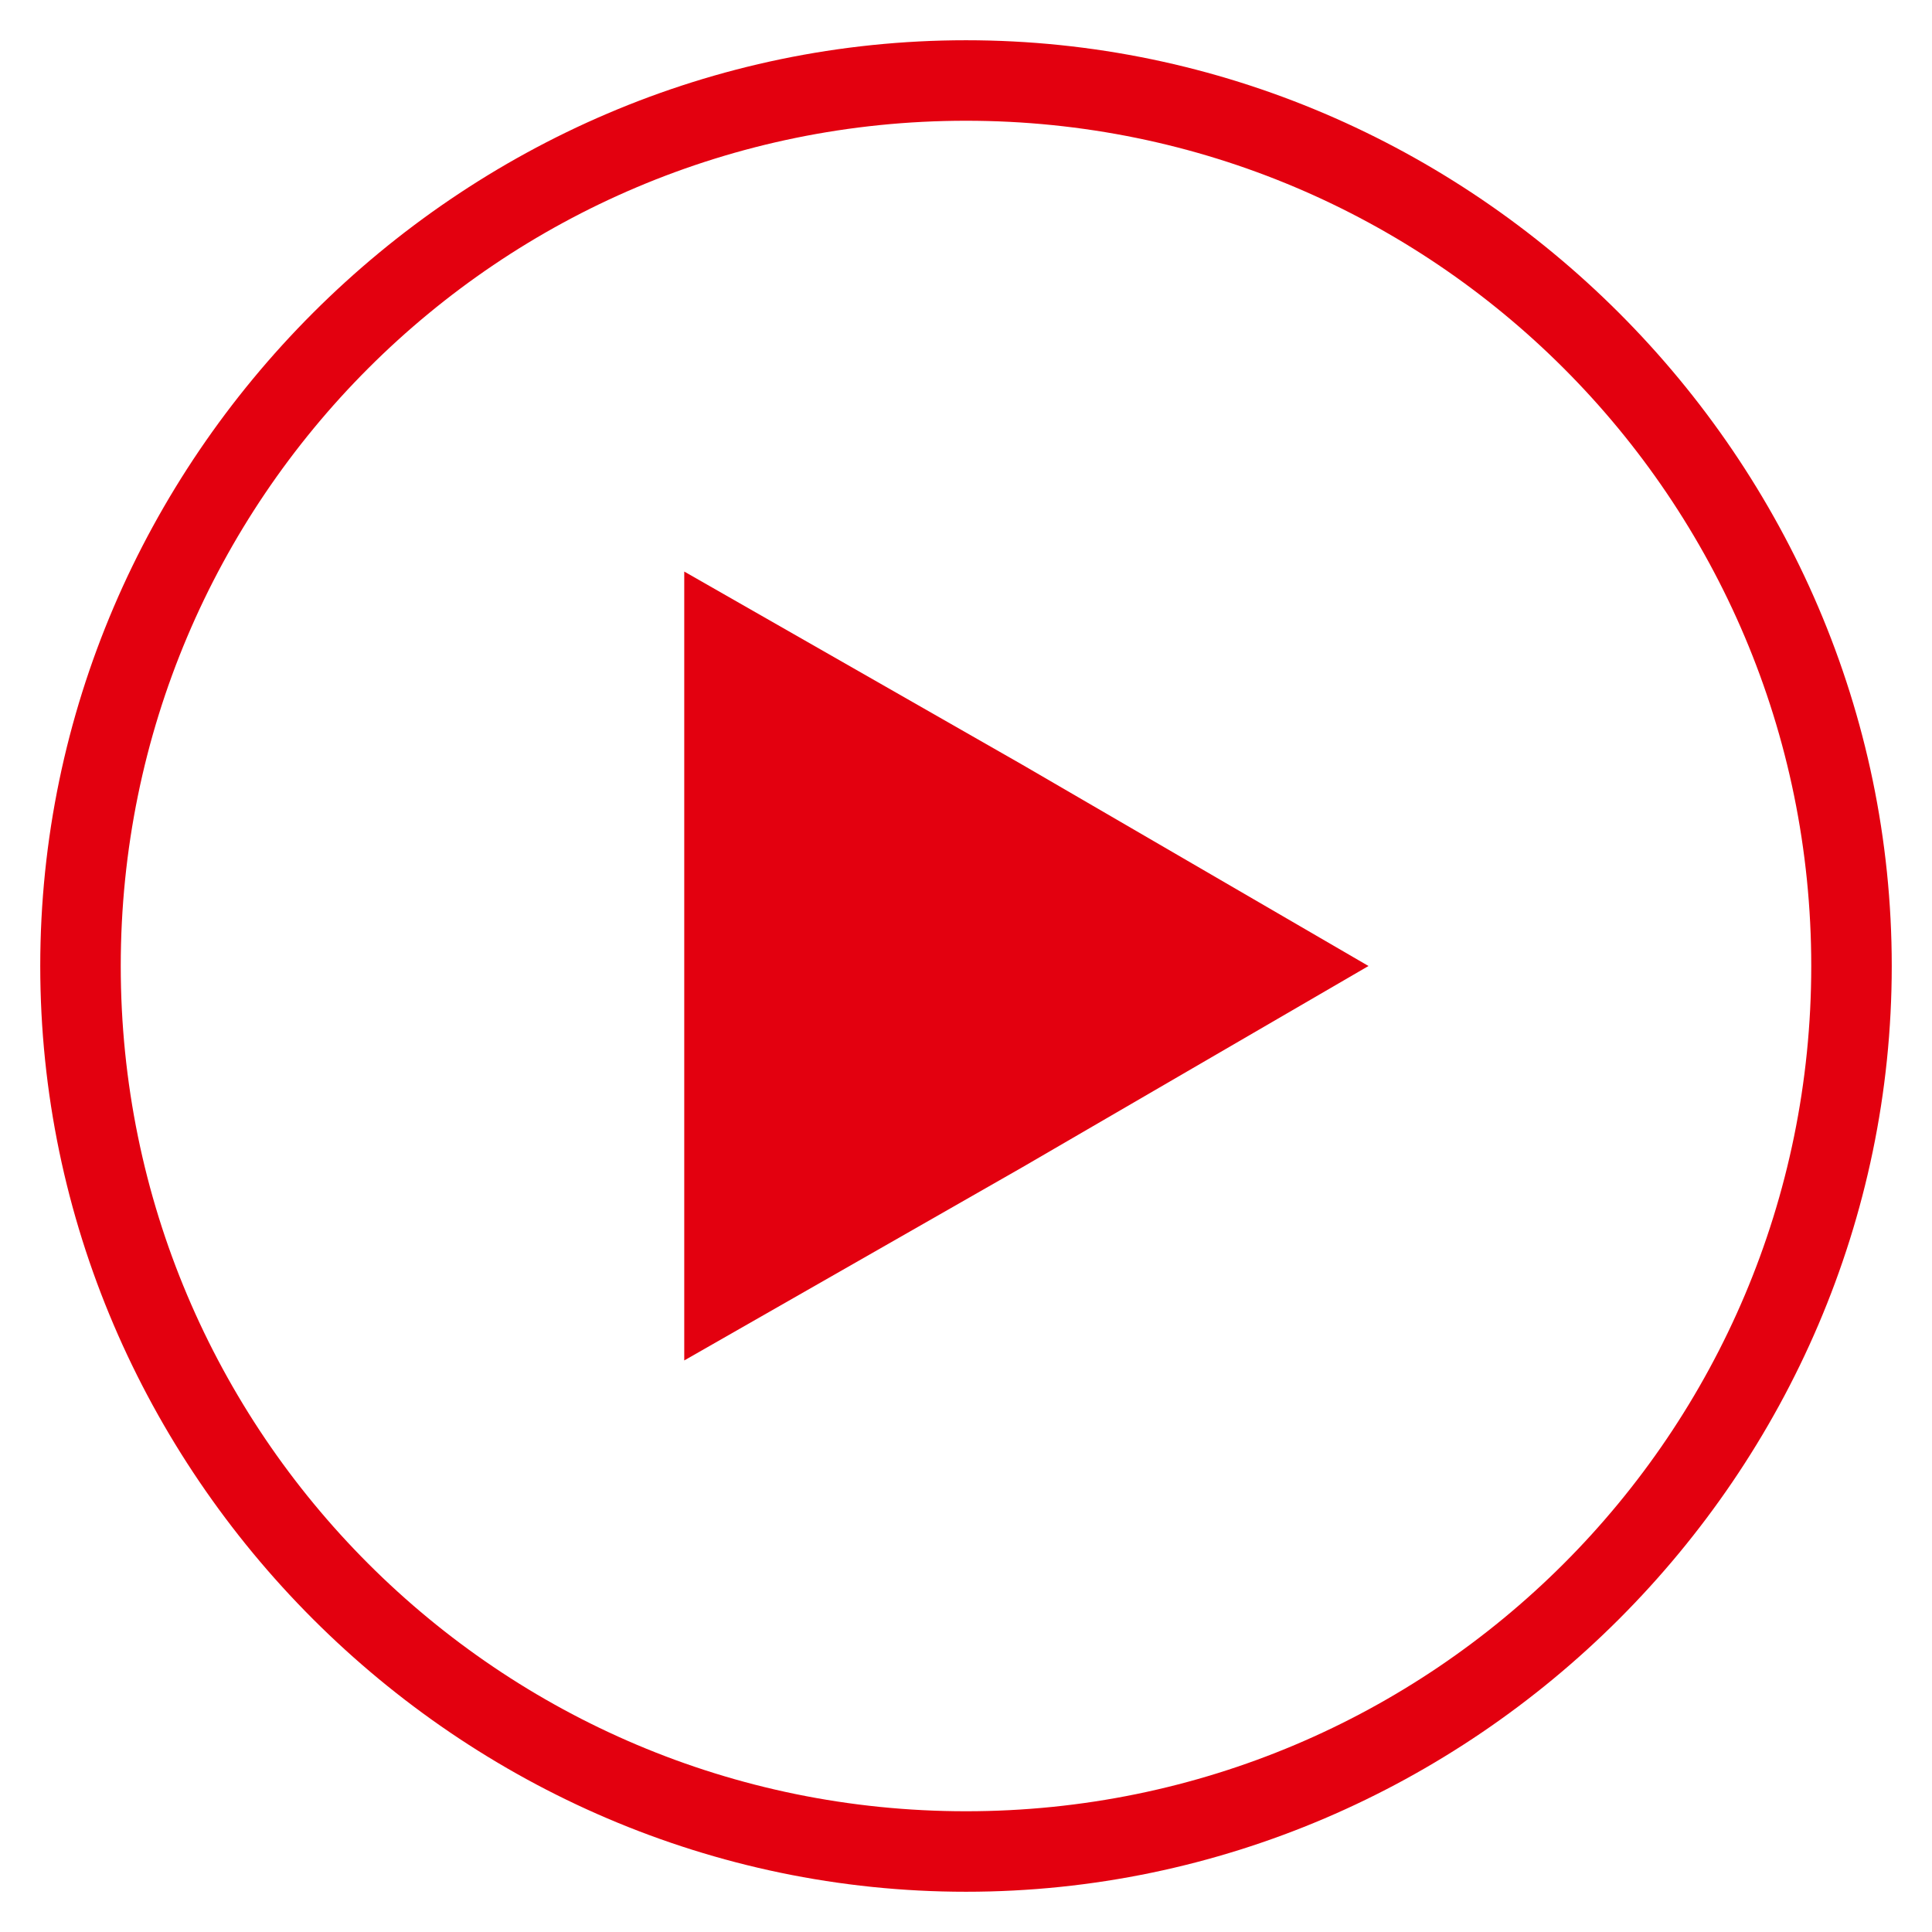
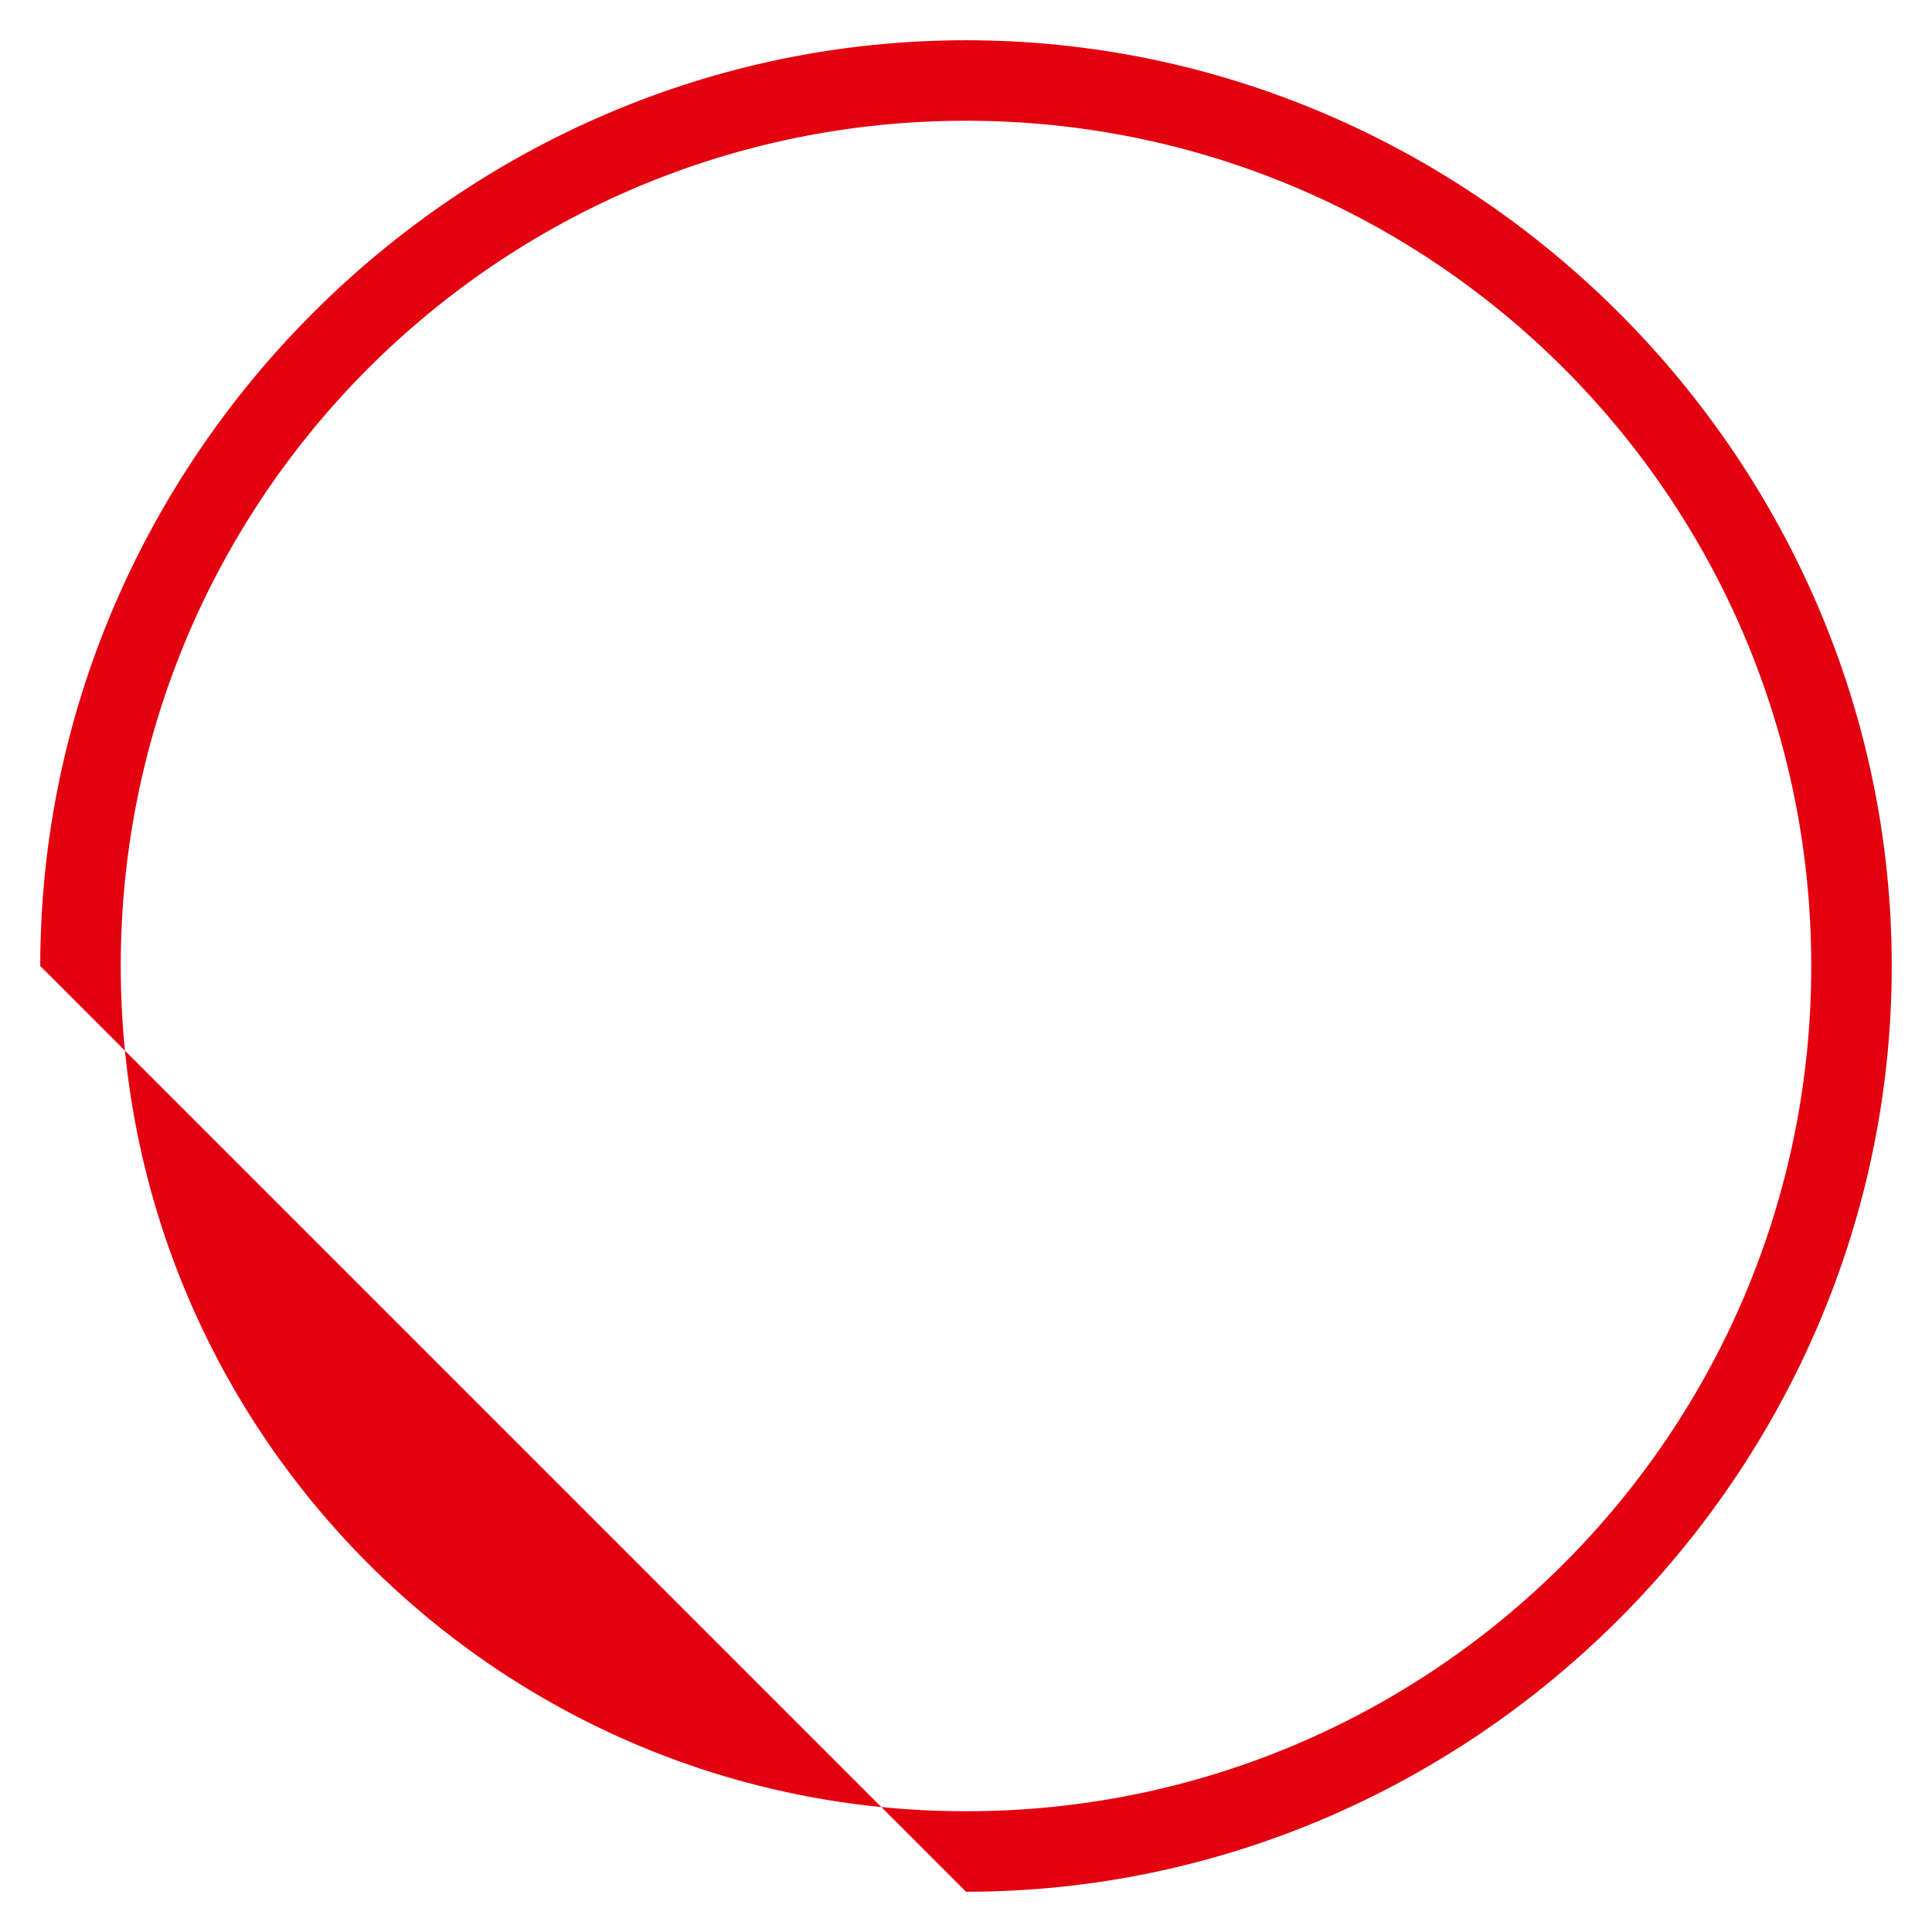
<svg xmlns="http://www.w3.org/2000/svg" version="1.1" width="1024" height="1024" viewBox="0 0 1024 1024">
  <title />
  <g id="icomoon-ignore">
</g>
-   <path fill="#e3000f" d="M64 512c0-247.467 200.533-448 448-448s448 200.533 448 448-200.533 448-448 448-448-200.533-448-448zM512 1002.667c268.8 0 490.667-221.867 490.667-490.667s-221.867-490.667-490.667-490.667c-268.8 0-490.667 221.867-490.667 490.667s221.867 490.667 490.667 490.667z" />
-   <path fill="#e3000f" d="M725.333 512l-183.467 106.667-179.2 102.4v-418.133l179.2 102.4z" />
+   <path fill="#e3000f" d="M64 512c0-247.467 200.533-448 448-448s448 200.533 448 448-200.533 448-448 448-448-200.533-448-448zM512 1002.667c268.8 0 490.667-221.867 490.667-490.667s-221.867-490.667-490.667-490.667c-268.8 0-490.667 221.867-490.667 490.667z" />
</svg>